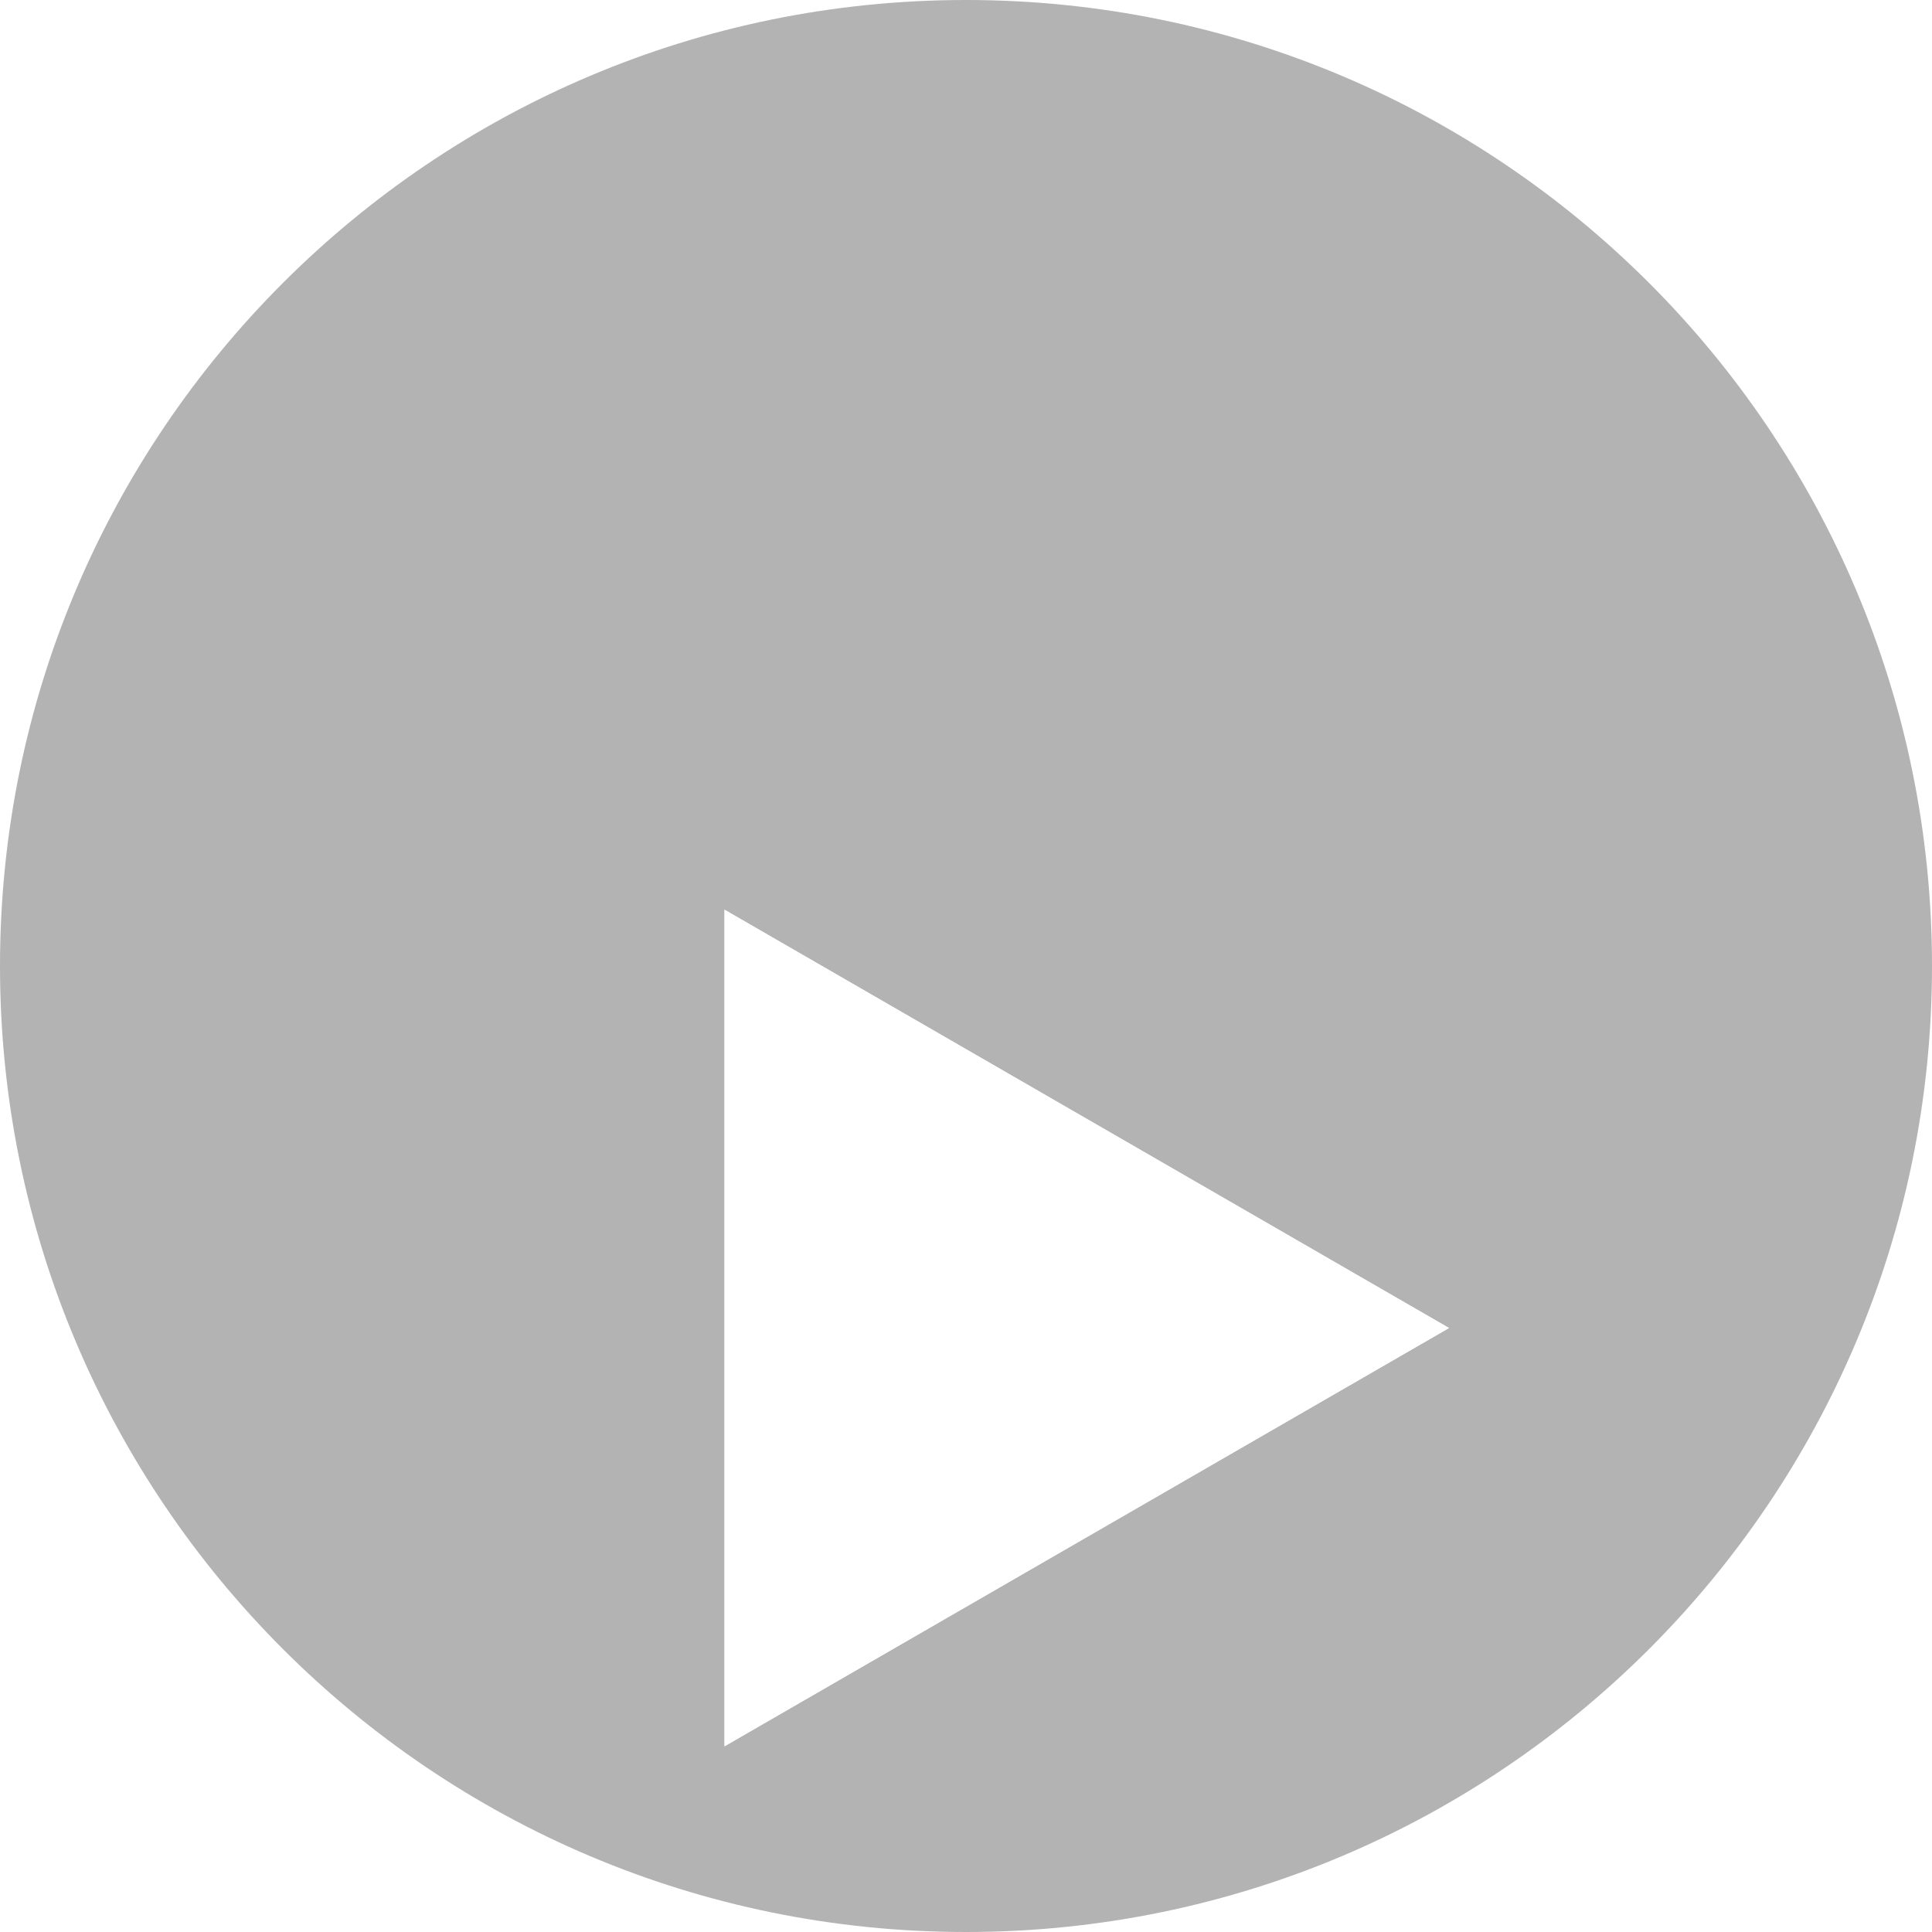
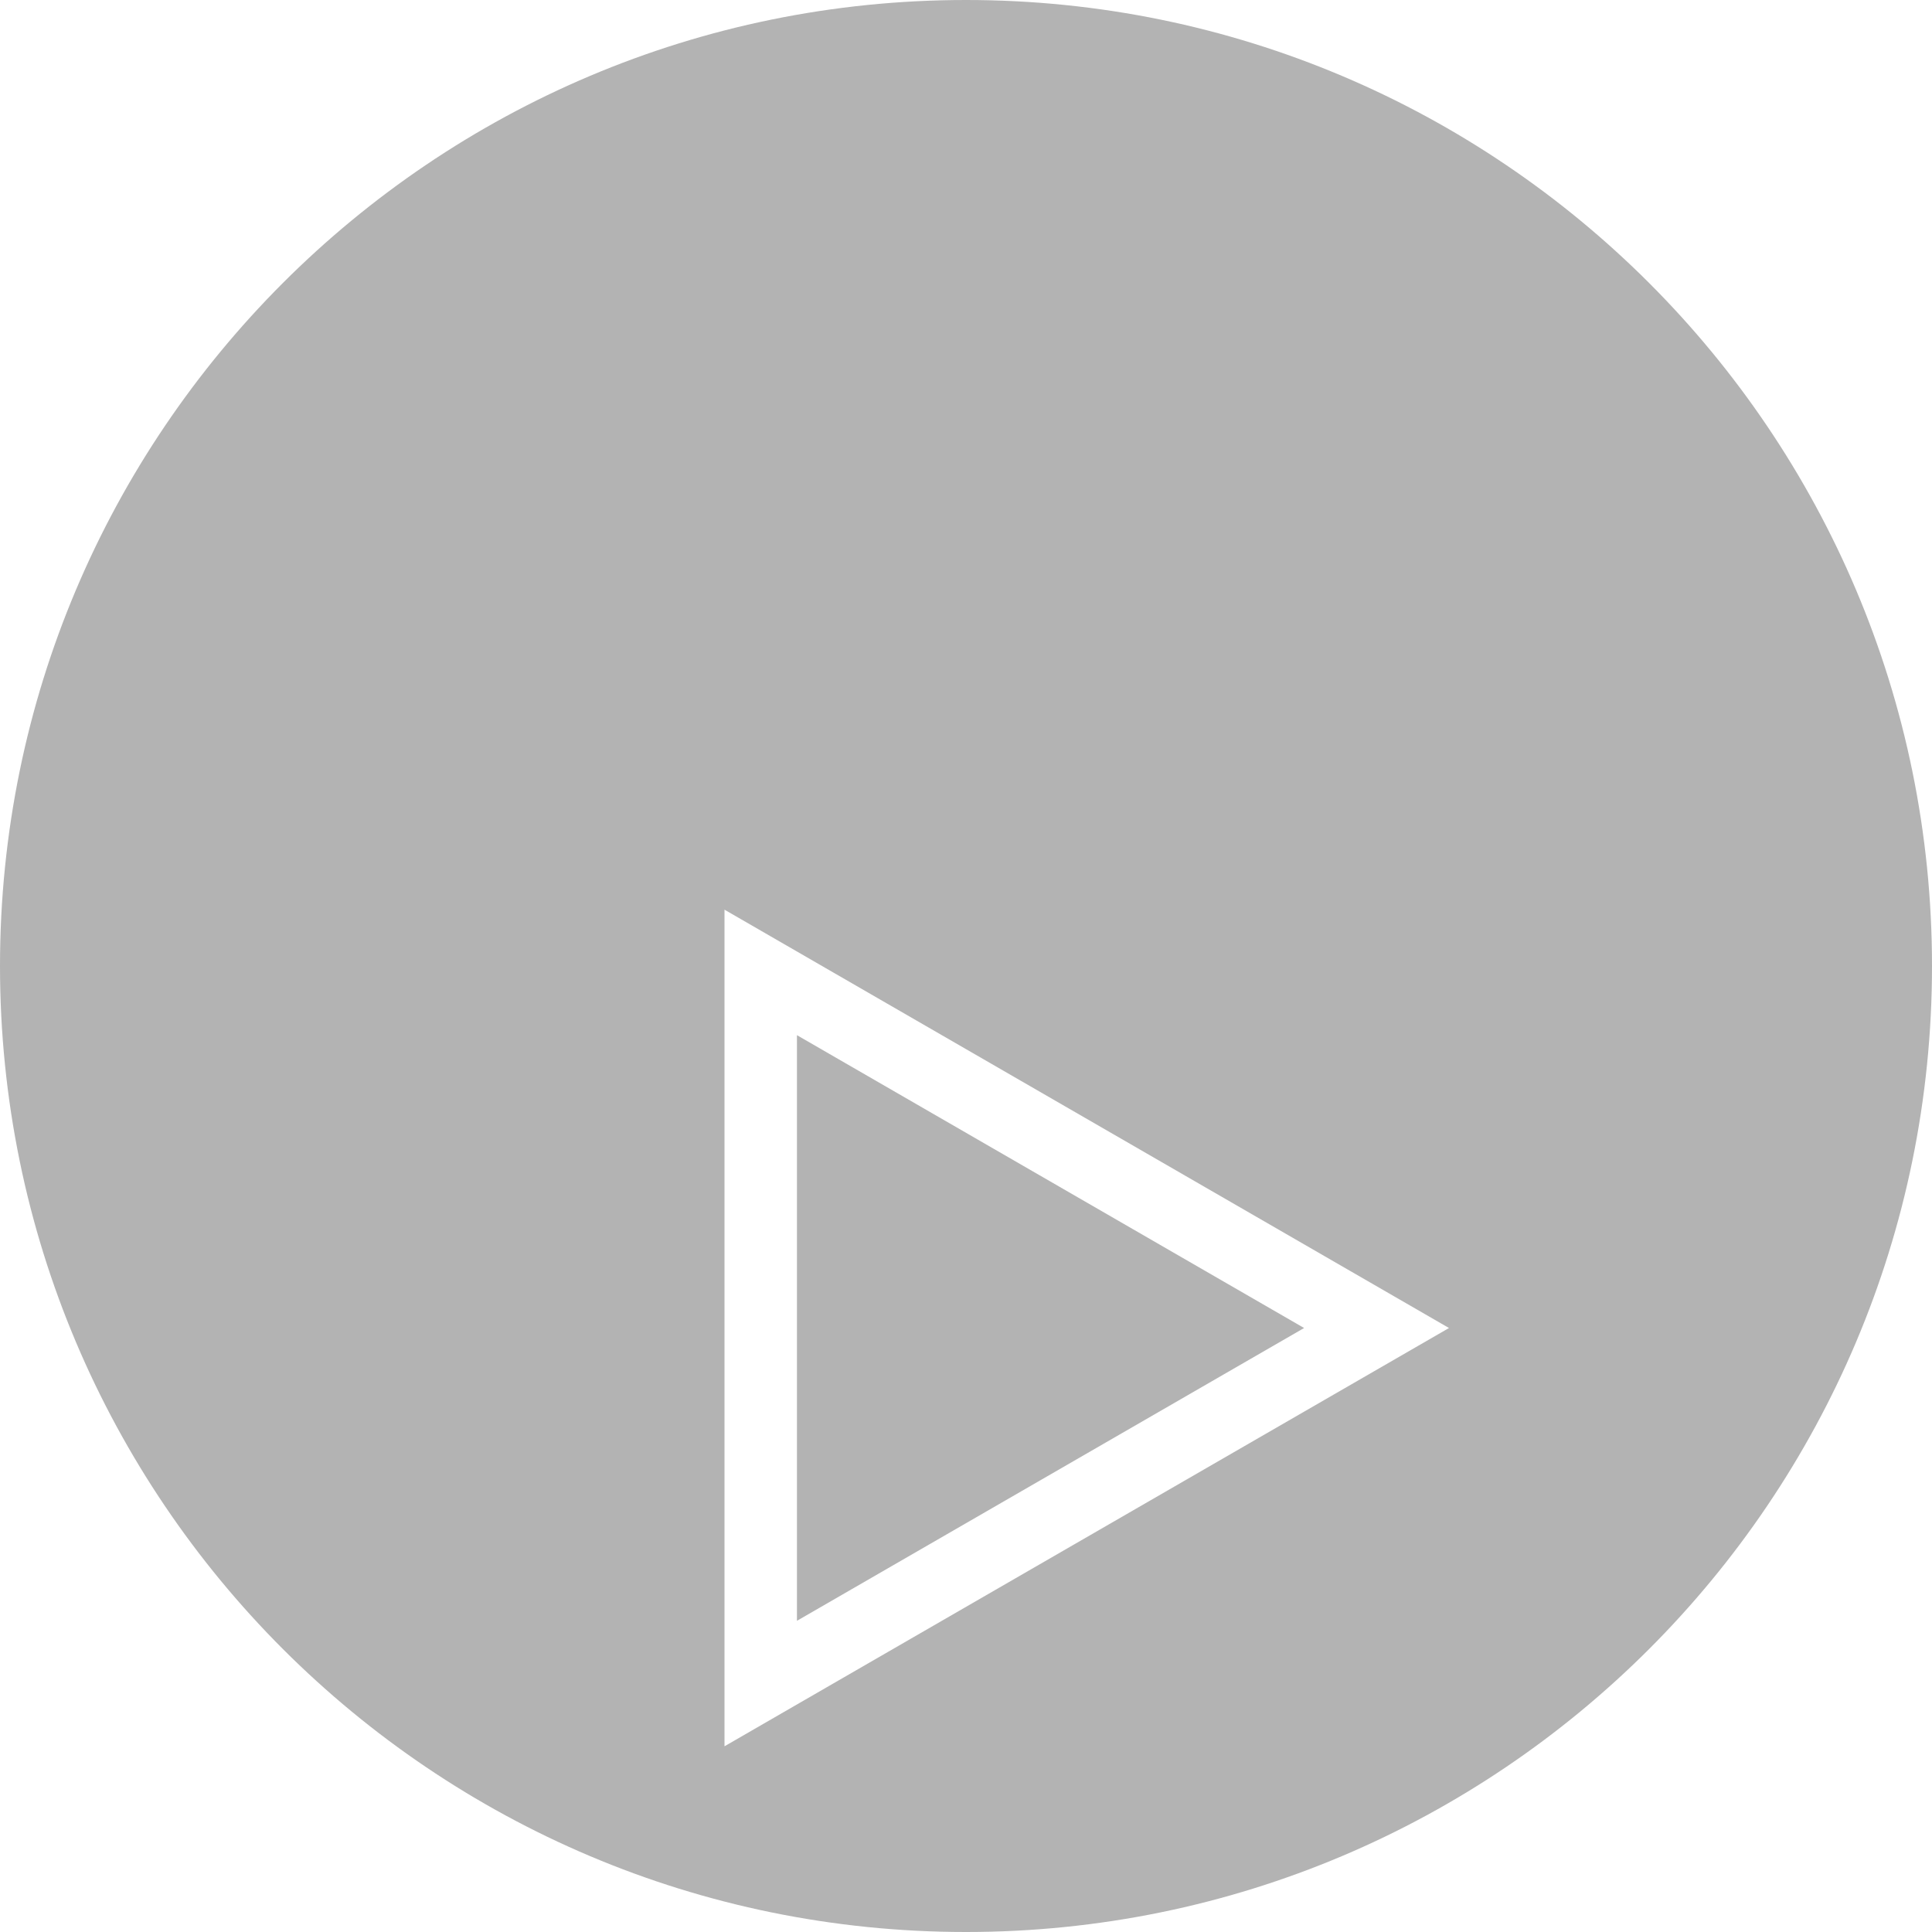
<svg xmlns="http://www.w3.org/2000/svg" width="40" height="40" viewBox="0 0 40 40" fill="none">
  <g clip-path="url(#clip0_6830_3473)">
    <path d="M20 40C31.046 40 40 31.046 40 20C40 8.954 31.046 0 20 0C8.954 0 0 8.954 0 20C0 31.046 8.954 40 20 40Z" fill="black" fill-opacity="0.3" />
    <g filter="url(#filter0_ddd_6830_3473)">
-       <path d="M30 19.995L15 28.655V11.335L30 19.995Z" fill="white" />
      <path d="M15.75 12.633L28.5 19.995L15.75 27.356V12.633Z" stroke="white" stroke-width="1.5" />
    </g>
  </g>
  <defs>
    <filter id="filter0_ddd_6830_3473" x="2" y="3.334" width="41" height="43.321" filterUnits="userSpaceOnUse" color-interpolation-filters="sRGB">
      <feFlood flood-opacity="0" result="BackgroundImageFix" />
      <feColorMatrix in="SourceAlpha" type="matrix" values="0 0 0 0 0 0 0 0 0 0 0 0 0 0 0 0 0 0 127 0" result="hardAlpha" />
      <feOffset dy="0.5" />
      <feGaussianBlur stdDeviation="0.65" />
      <feColorMatrix type="matrix" values="0 0 0 0 0.078 0 0 0 0 0.18 0 0 0 0 0.341 0 0 0 0.017 0" />
      <feBlend mode="multiply" in2="BackgroundImageFix" result="effect1_dropShadow_6830_3473" />
      <feColorMatrix in="SourceAlpha" type="matrix" values="0 0 0 0 0 0 0 0 0 0 0 0 0 0 0 0 0 0 127 0" result="hardAlpha" />
      <feOffset dy="2" />
      <feGaussianBlur stdDeviation="2.5" />
      <feColorMatrix type="matrix" values="0 0 0 0 0.114 0 0 0 0 0.145 0 0 0 0 0.184 0 0 0 0.017 0" />
      <feBlend mode="multiply" in2="effect1_dropShadow_6830_3473" result="effect2_dropShadow_6830_3473" />
      <feColorMatrix in="SourceAlpha" type="matrix" values="0 0 0 0 0 0 0 0 0 0 0 0 0 0 0 0 0 0 127 0" result="hardAlpha" />
      <feOffset dy="5" />
      <feGaussianBlur stdDeviation="6.5" />
      <feColorMatrix type="matrix" values="0 0 0 0 0.114 0 0 0 0 0.145 0 0 0 0 0.184 0 0 0 0.104 0" />
      <feBlend mode="multiply" in2="effect2_dropShadow_6830_3473" result="effect3_dropShadow_6830_3473" />
      <feBlend mode="normal" in="SourceGraphic" in2="effect3_dropShadow_6830_3473" result="shape" />
    </filter>
    <clipPath id="clip0_6830_3473">
      <rect width="40" height="40" fill="white" />
    </clipPath>
  </defs>
</svg>